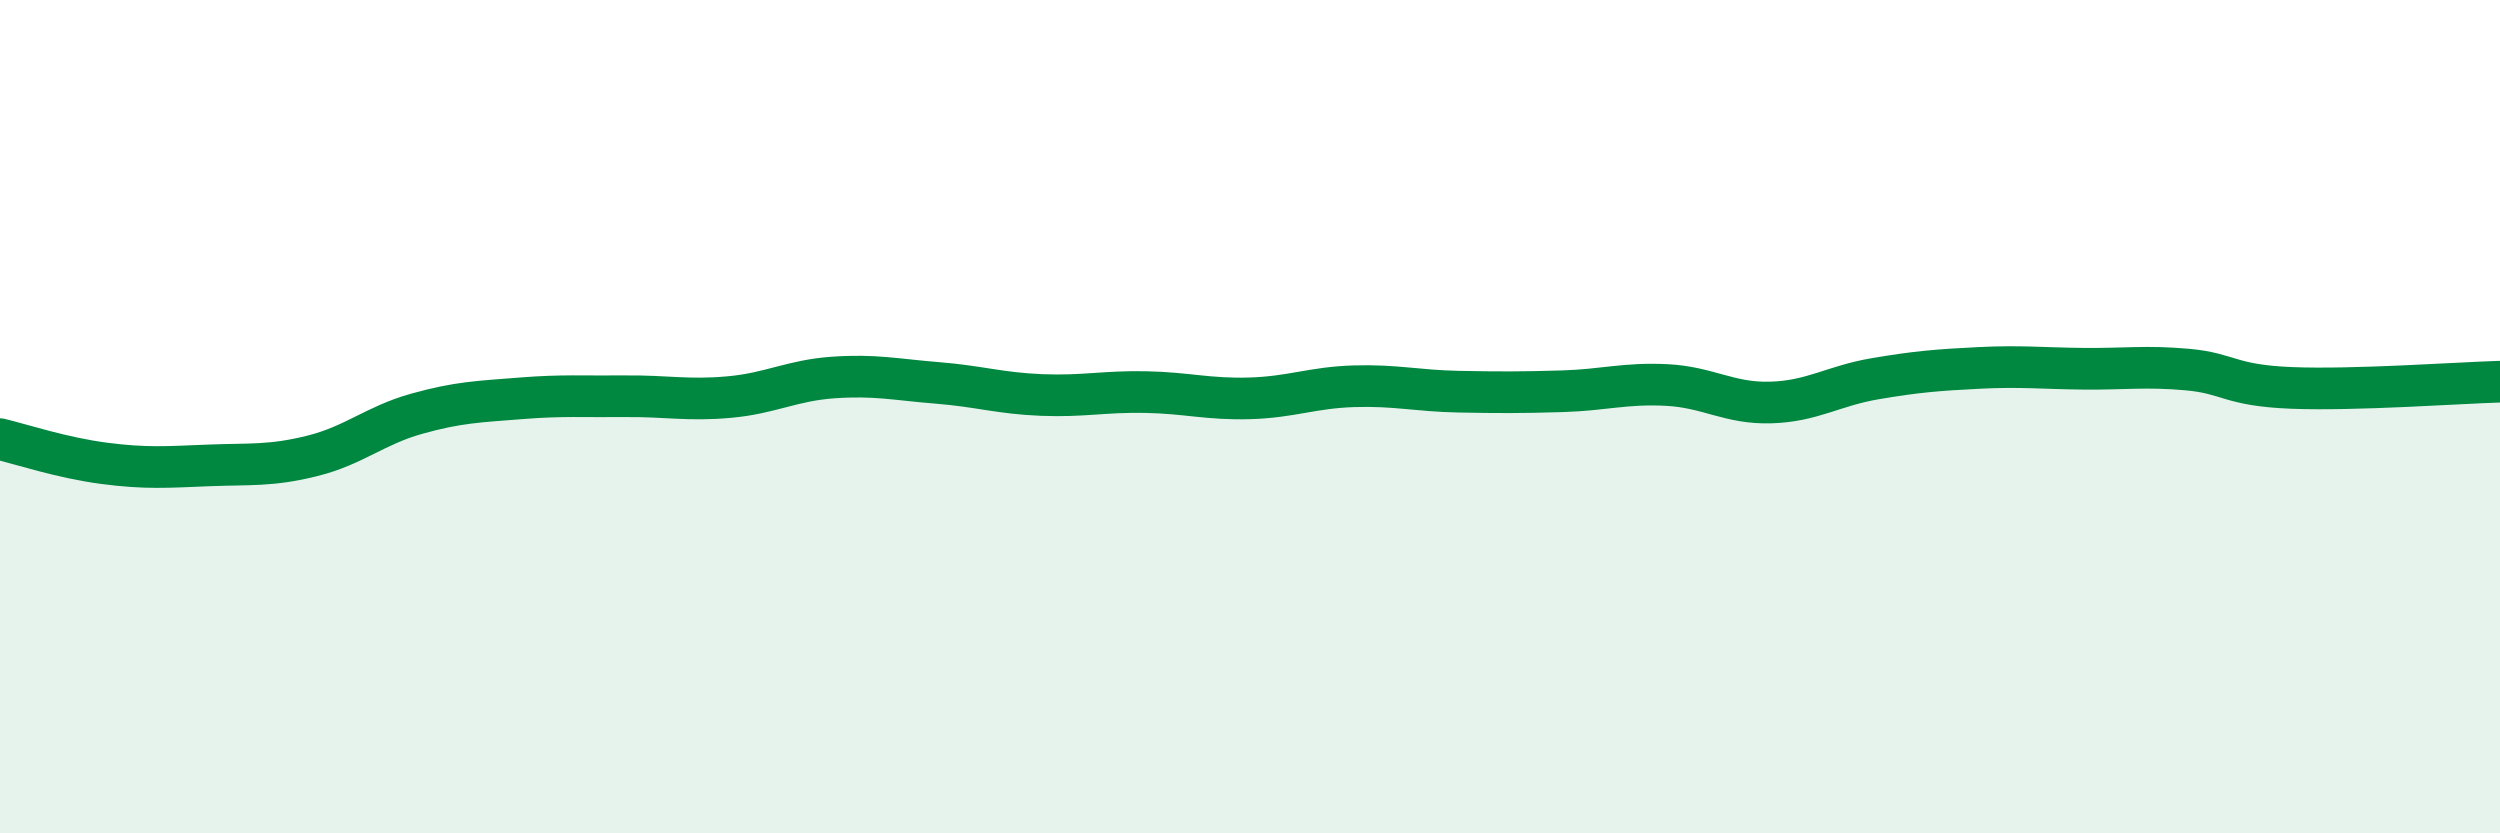
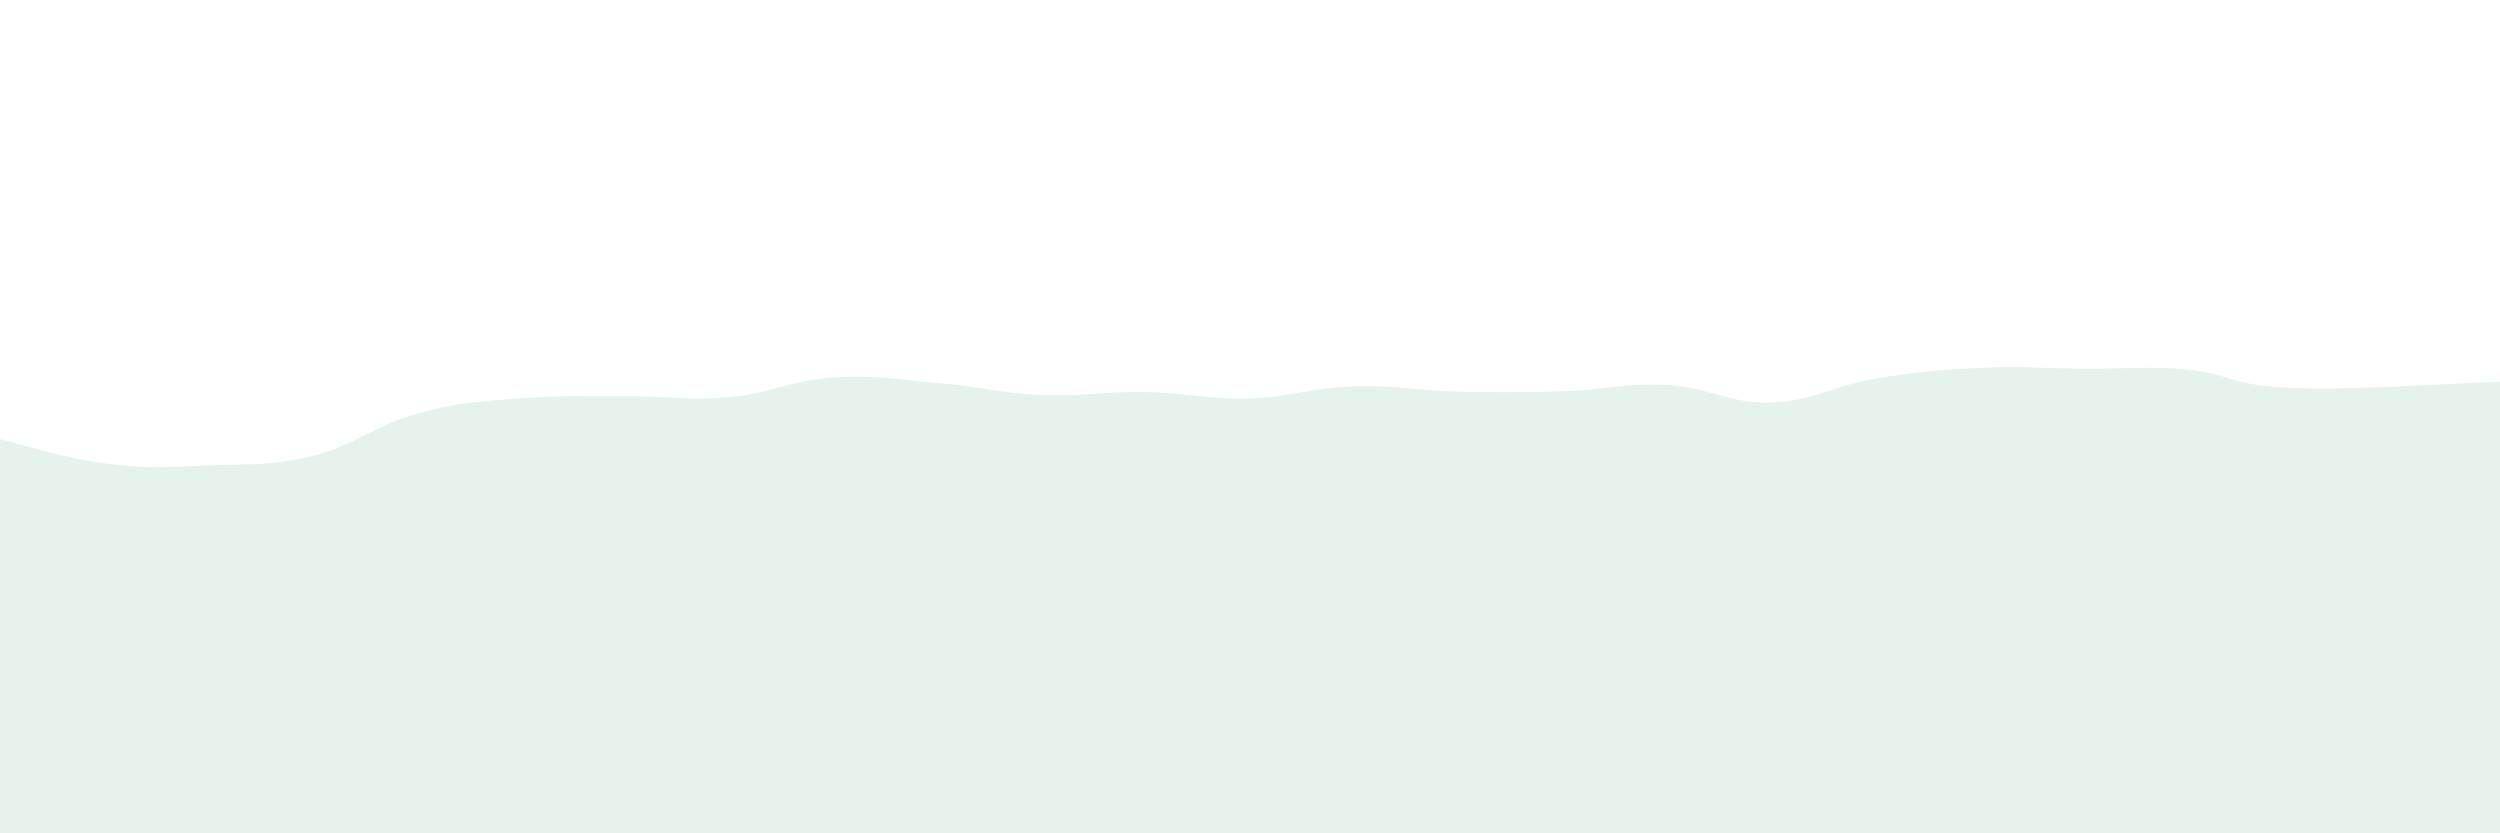
<svg xmlns="http://www.w3.org/2000/svg" width="60" height="20" viewBox="0 0 60 20">
  <path d="M 0,10.54 C 0.5,10.66 1.5,10.99 2.5,11.12 C 3.5,11.25 4,11.21 5,11.17 C 6,11.13 6.5,11.19 7.5,10.94 C 8.5,10.69 9,10.21 10,9.93 C 11,9.65 11.5,9.64 12.5,9.56 C 13.5,9.48 14,9.52 15,9.51 C 16,9.5 16.5,9.62 17.5,9.53 C 18.5,9.44 19,9.13 20,9.06 C 21,8.99 21.5,9.11 22.5,9.19 C 23.5,9.27 24,9.44 25,9.48 C 26,9.52 26.5,9.39 27.5,9.41 C 28.5,9.43 29,9.59 30,9.56 C 31,9.53 31.5,9.3 32.5,9.27 C 33.5,9.24 34,9.38 35,9.4 C 36,9.42 36.5,9.42 37.5,9.39 C 38.5,9.36 39,9.19 40,9.24 C 41,9.29 41.5,9.69 42.5,9.66 C 43.5,9.63 44,9.26 45,9.09 C 46,8.92 46.5,8.88 47.5,8.83 C 48.5,8.78 49,8.84 50,8.85 C 51,8.86 51.5,8.78 52.5,8.87 C 53.5,8.96 53.5,9.25 55,9.31 C 56.5,9.37 59,9.19 60,9.16L60 20L0 20Z" fill="#008740" opacity="0.1" stroke-linecap="round" stroke-linejoin="round" />
-   <path d="M 0,10.54 C 0.5,10.66 1.5,10.99 2.5,11.12 C 3.5,11.25 4,11.21 5,11.17 C 6,11.13 6.5,11.19 7.5,10.94 C 8.5,10.69 9,10.21 10,9.93 C 11,9.65 11.5,9.64 12.5,9.56 C 13.5,9.48 14,9.52 15,9.51 C 16,9.5 16.5,9.62 17.5,9.53 C 18.5,9.44 19,9.13 20,9.06 C 21,8.99 21.5,9.11 22.5,9.19 C 23.5,9.27 24,9.44 25,9.48 C 26,9.52 26.5,9.39 27.5,9.41 C 28.5,9.43 29,9.59 30,9.56 C 31,9.53 31.5,9.3 32.5,9.27 C 33.5,9.24 34,9.38 35,9.4 C 36,9.42 36.5,9.42 37.5,9.39 C 38.5,9.36 39,9.19 40,9.24 C 41,9.29 41.5,9.69 42.5,9.66 C 43.5,9.63 44,9.26 45,9.09 C 46,8.92 46.5,8.88 47.5,8.83 C 48.5,8.78 49,8.84 50,8.85 C 51,8.86 51.5,8.78 52.5,8.87 C 53.5,8.96 53.5,9.25 55,9.31 C 56.5,9.37 59,9.19 60,9.16" stroke="#008740" stroke-width="1" fill="none" stroke-linecap="round" stroke-linejoin="round" />
</svg>